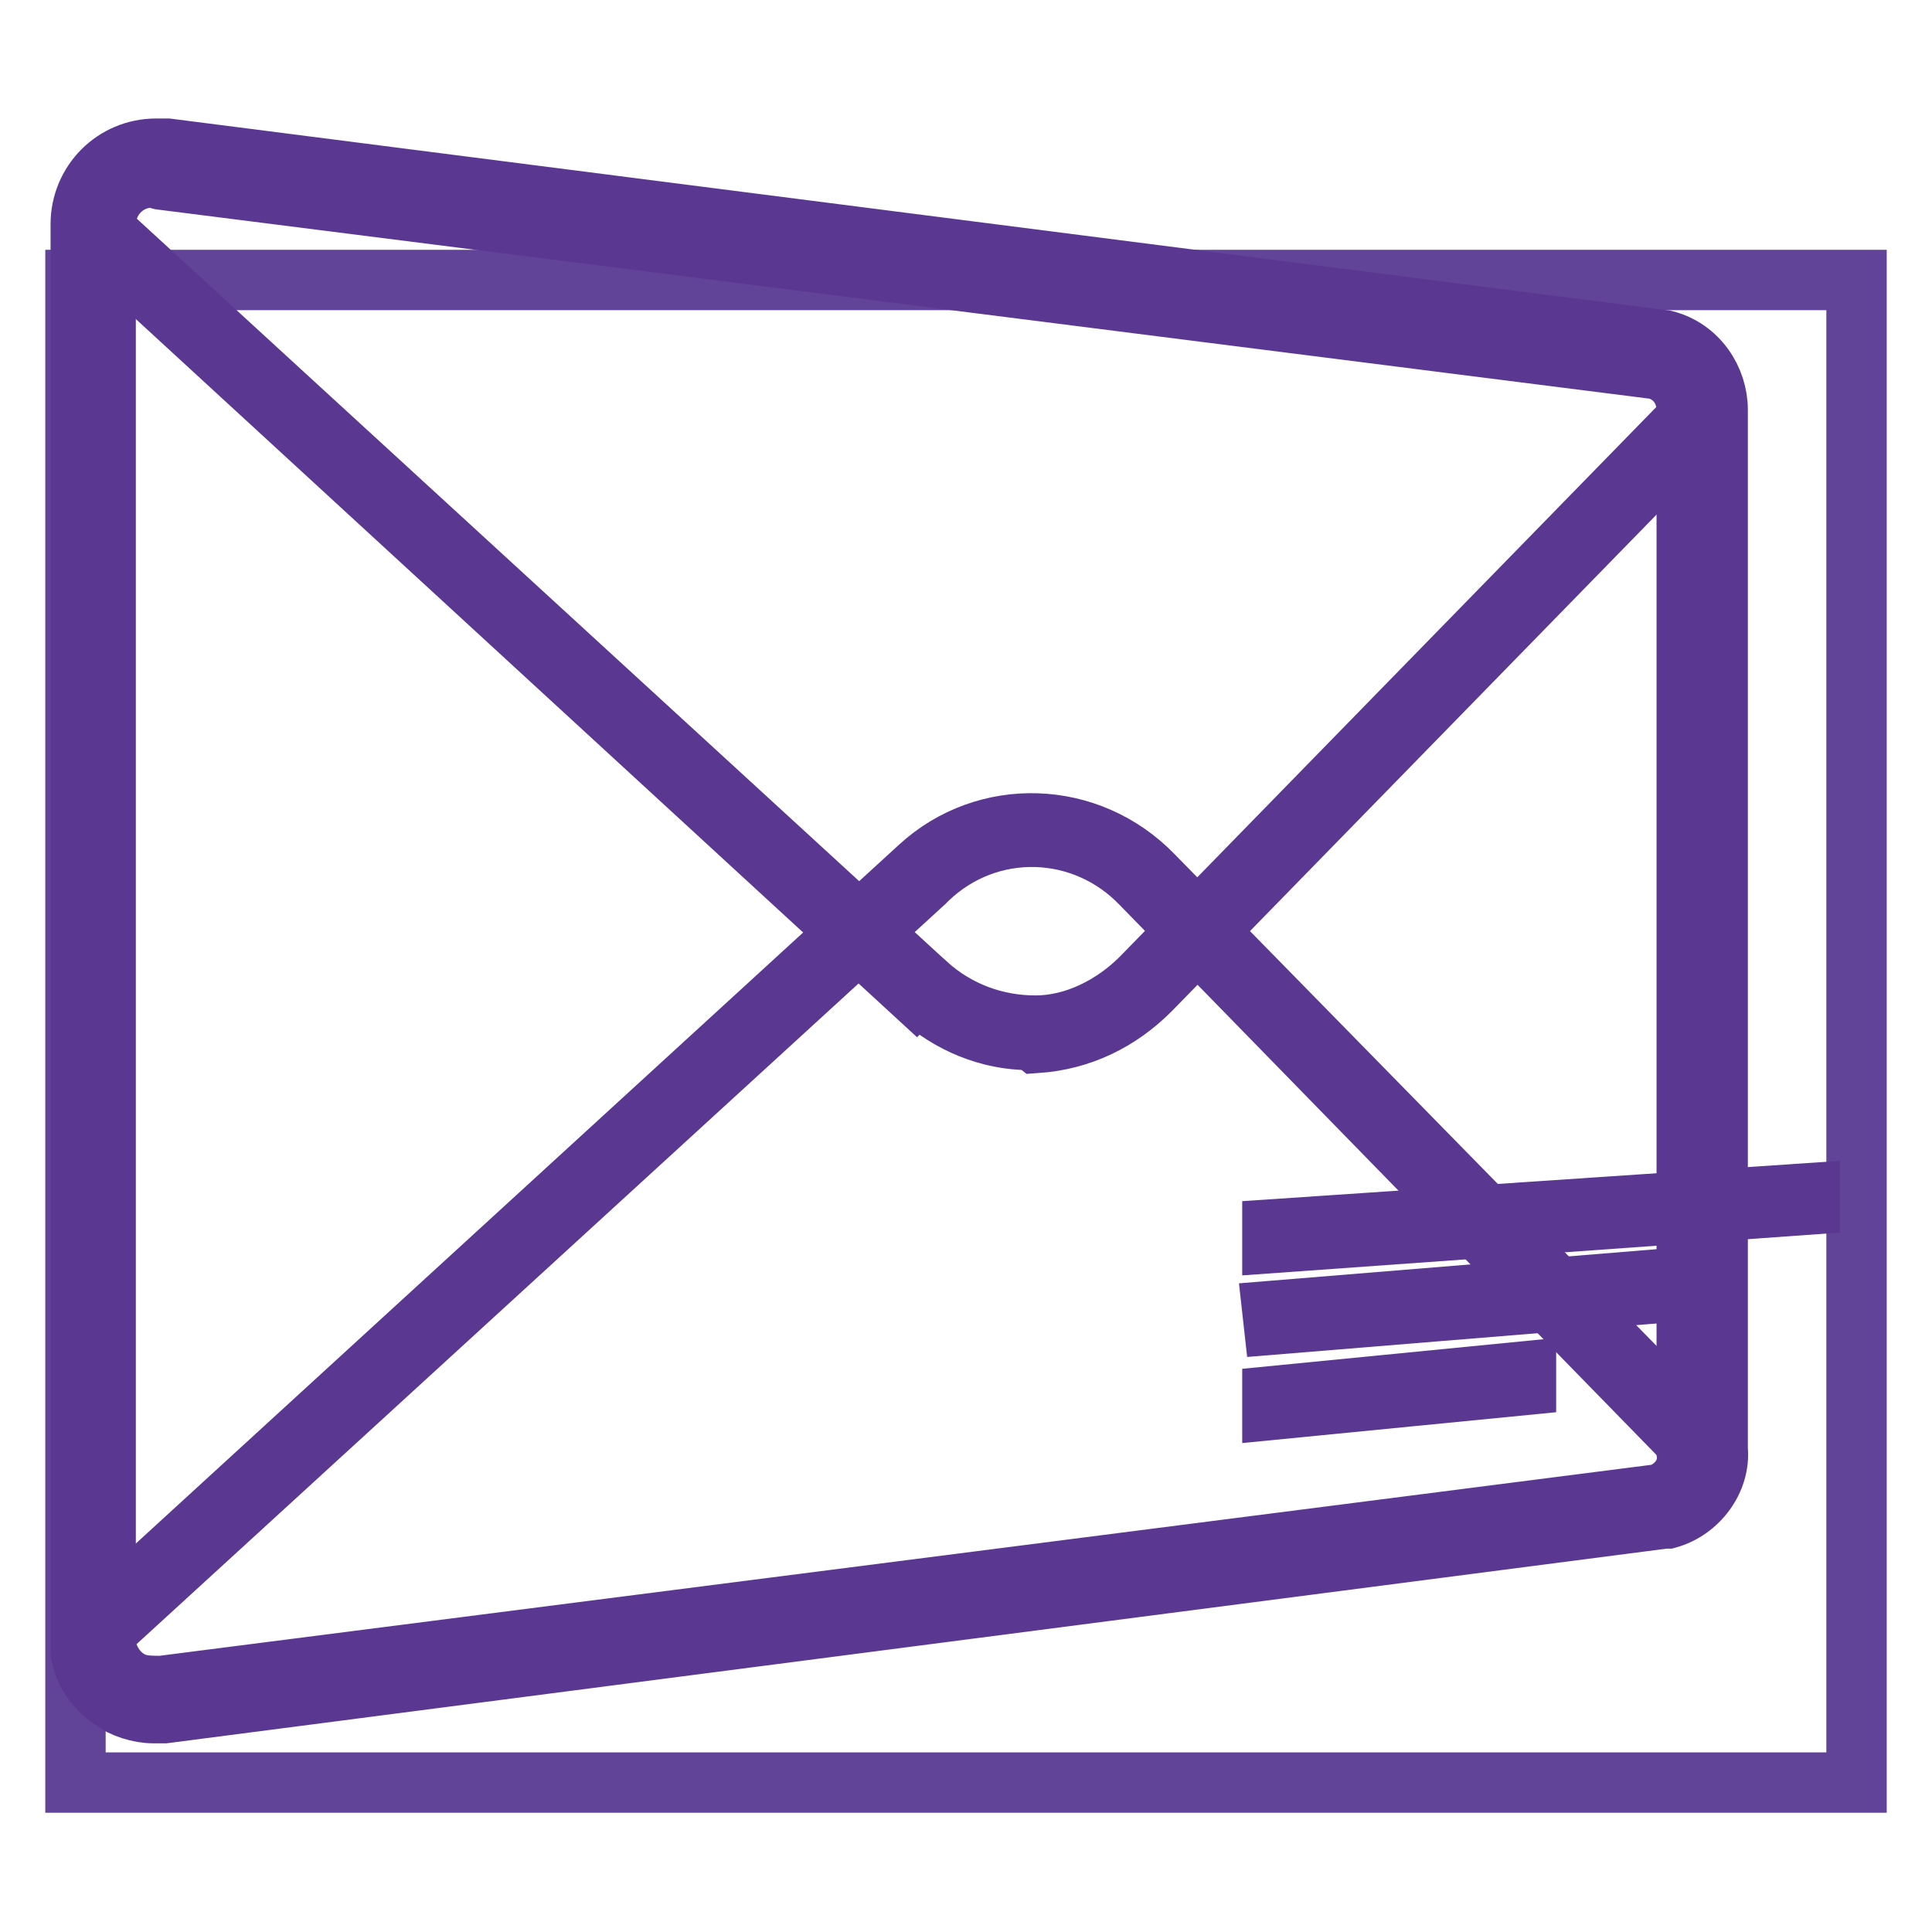
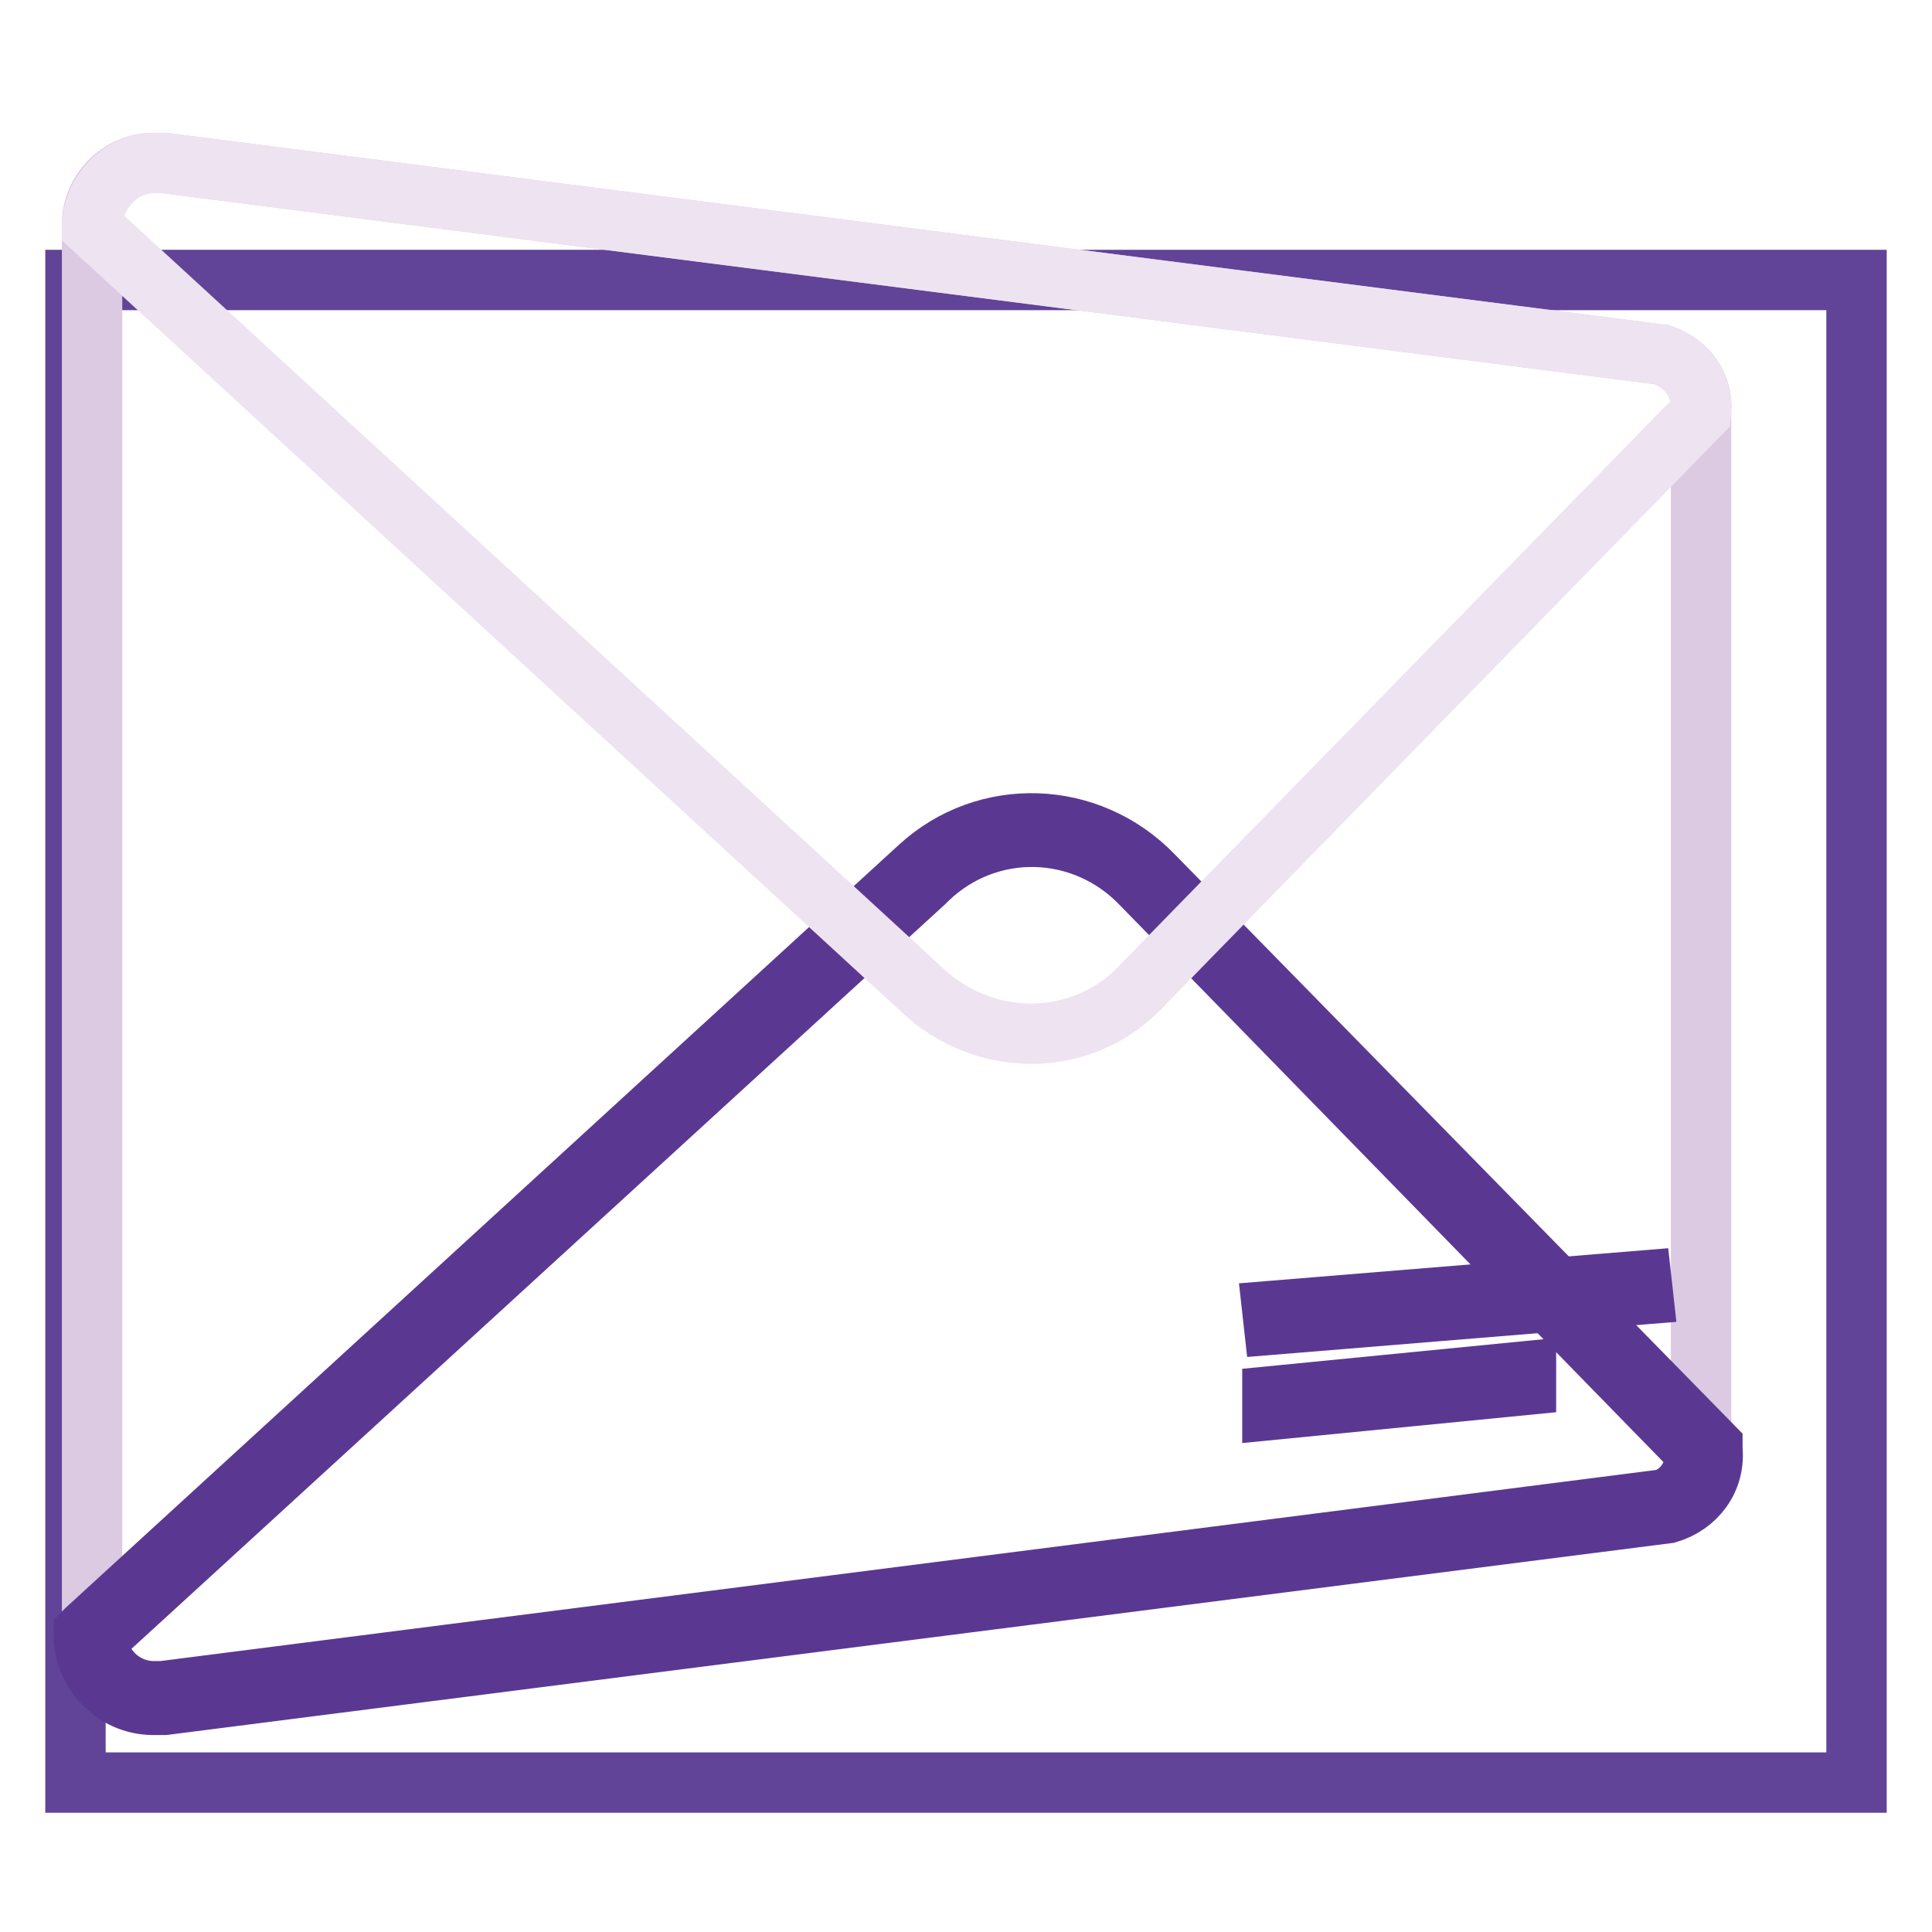
<svg xmlns="http://www.w3.org/2000/svg" version="1.1" x="0px" y="0px" viewBox="0 0 256 256" enable-background="new 0 0 256 256" xml:space="preserve">
  <g>
    <path stroke-width="8" fill-opacity="0" stroke="#614498" d="M10,37.1h236v199.1H10V37.1z" />
    <path stroke-width="8" fill-opacity="0" stroke="#dcc9e2" d="M220.2,199.7L21.8,225.2c-4.4,0.7-8.5-2.2-9.6-6.6V29.7c0-4.4,3.7-8.1,8.1-8.1h1.5l198.4,25.4 c3.3,1.1,5.5,4.1,5.2,7.4v137.9C225.7,195.7,223.5,199,220.2,199.7L220.2,199.7z" />
-     <path stroke-width="8" fill-opacity="0" stroke="#5a3892" d="M20.3,227c-1.8,0-4.1-0.7-5.5-1.8c-2.2-1.5-3.7-3.7-4.1-6.3V29.7c0-5.5,4.4-10,10-10h1.5l198.4,25.4 c4.4,1.1,7,5.2,7,9.2V192c0.4,4.1-2.6,8.1-6.6,9.2h-0.4L21.8,227H20.3z M20.3,23.5c-3.7,0-6.3,2.9-6.3,6.3v188.4 c0.4,1.5,1.1,3,2.6,4.1c1.5,1.1,2.9,1.1,4.8,1.1l198.4-25.4c2.2-0.7,4.1-2.9,3.7-5.5V54.4c0-2.6-1.5-4.8-4.1-5.5l-198-25.1 C21.1,23.8,20.7,23.5,20.3,23.5z" />
    <path stroke-width="8" fill-opacity="0" stroke="#eee3f0" d="M121.7,116L11.8,216.7c0,4.4,3.7,8.5,8.1,8.5h1.5l198.8-25.4c3.3-1.1,5.5-4.1,5.2-7.7l-73.8-75.6 C143.9,107.9,130.6,107.5,121.7,116C122.1,115.6,122.1,115.6,121.7,116z" />
    <path stroke-width="8" fill-opacity="0" stroke="#5a3892" d="M20.3,225.9C20.3,225.9,20,225.9,20.3,225.9c-5.2,0-9.2-4.4-9.2-9.2v-0.4l0.4-0.4l110.3-101 c8.8-8.1,22.5-7.7,31,1.1l74.1,75.6v0.4c0.4,4.1-2.2,7.4-5.9,8.5L21.8,225.9H20.3L20.3,225.9z M13,217.1c0,3.7,3.3,7,7.4,7h1.1 l198.8-25.4c2.6-0.7,4.4-3.3,4.4-6.3l-73.4-75.2c-7.7-8.1-20.3-8.5-28.4-0.7l-0.4,0.4L13,217.1z" />
    <path stroke-width="8" fill-opacity="0" stroke="#eee3f0" d="M122.1,131.1L12.2,30.1c0-4.4,3.7-8.5,8.1-8.5h1.5l198.4,25.4c3.3,1.1,5.5,4.1,5.2,7.7l-73.8,75.6 C143.9,138.9,130.6,139.2,122.1,131.1z" />
-     <path stroke-width="8" fill-opacity="0" stroke="#5a3892" d="M136.5,137.8c-5.5,0-10.7-2.2-14.8-5.9l0.4-0.7l-0.7,0.7L11.1,30.5v-0.4c0-2.6,0.7-4.8,2.6-6.6 s4.1-2.6,6.3-3h1.5l198.8,25.8c4.1,1.1,6.3,4.8,5.9,8.9v0.4l-73.8,75.6c-4.1,4.1-9.2,6.6-15.1,7 C136.8,137.8,136.8,137.8,136.5,137.8z M122.8,130.4c4.1,3.7,9.2,5.5,14.4,5.5s10.3-2.6,14-6.3l73.4-75.2c0-2.9-1.8-5.5-4.8-6.3 L21.4,22.7H20c-3.7,0-7,3.3-7,7L122.8,130.4l-0.7,0.4L122.8,130.4z" />
-     <path stroke-width="8" fill-opacity="0" stroke="#5a3892" d="M168.6,164.7v-1.8l71.2-4.8v1.5L168.6,164.7z" />
    <path stroke-width="8" fill-opacity="0" stroke="#5a3892" d="M168.6,173.7l48.9-4l0.2,1.8l-48.9,4L168.6,173.7z" />
    <path stroke-width="8" fill-opacity="0" stroke="#5a3892" d="M168.6,186.8V185l33.6-3.3v1.8L168.6,186.8z" />
  </g>
</svg>